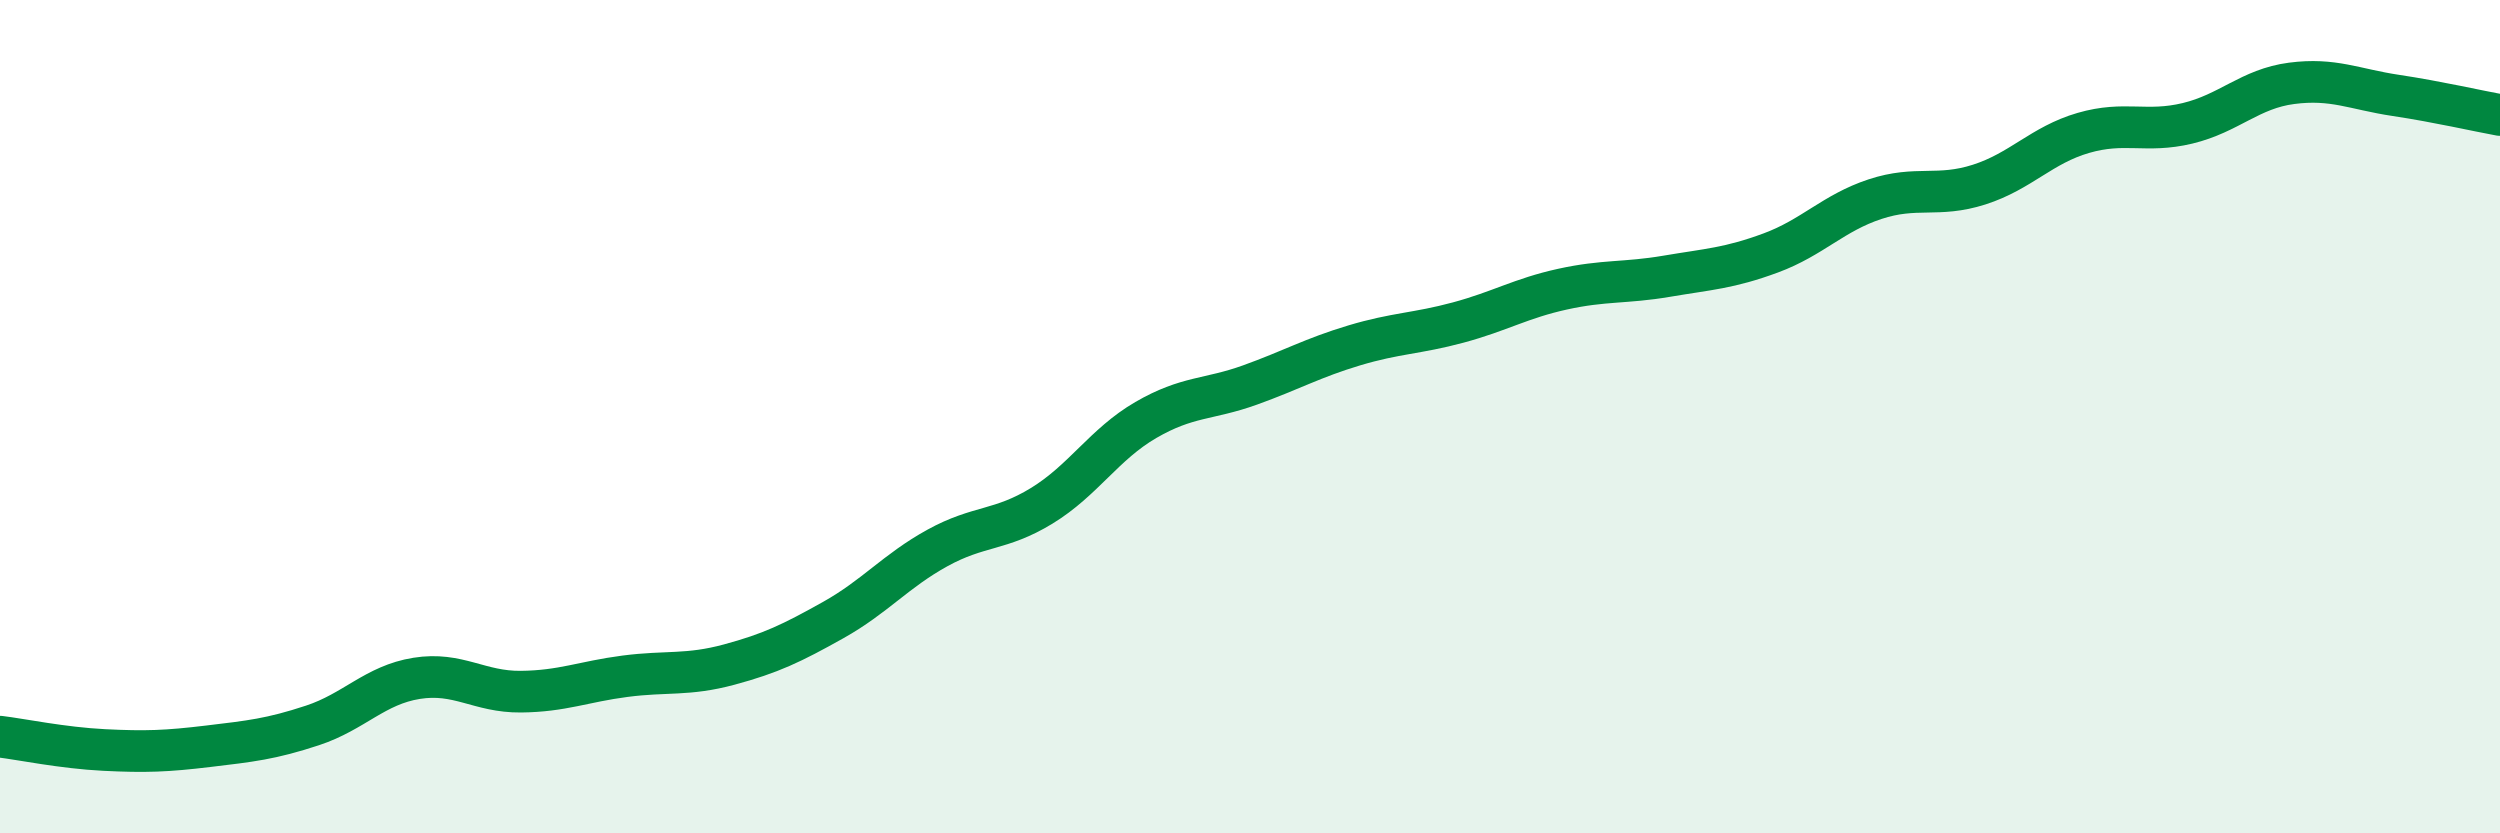
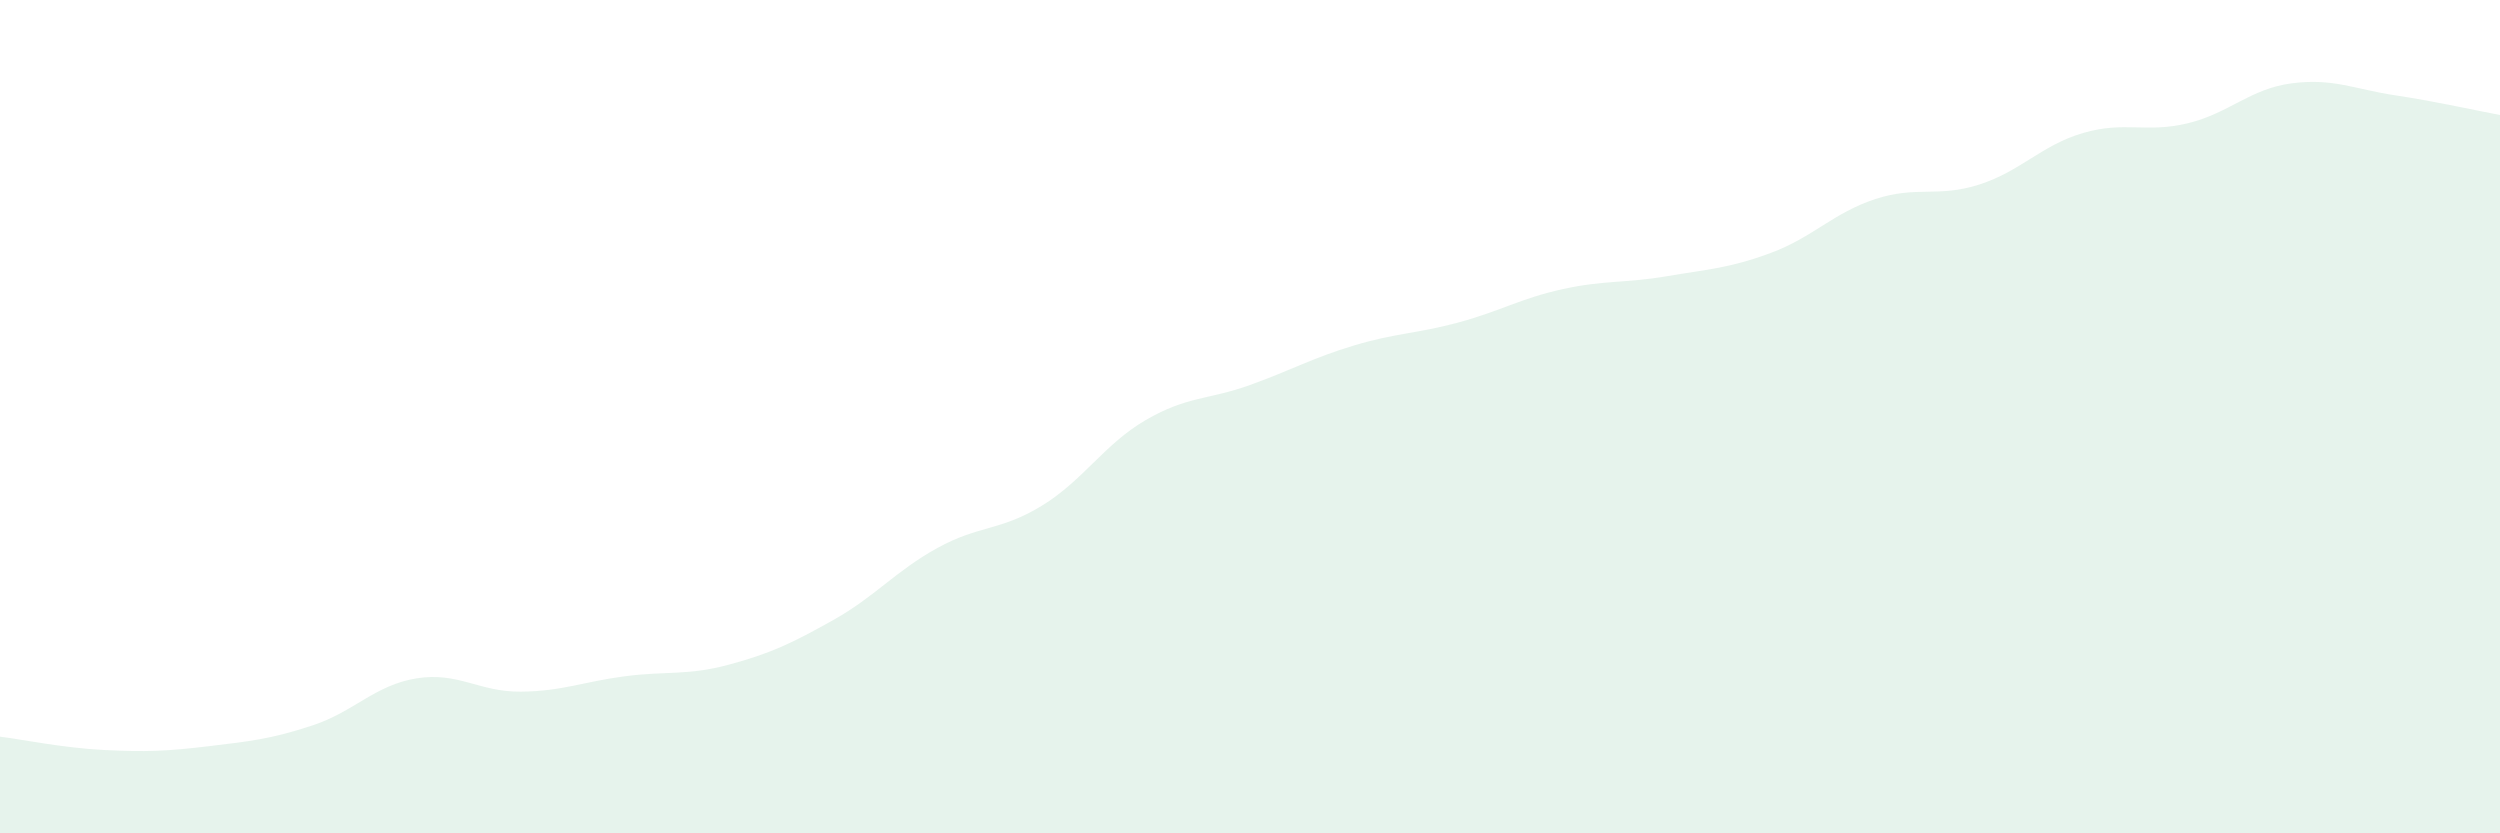
<svg xmlns="http://www.w3.org/2000/svg" width="60" height="20" viewBox="0 0 60 20">
  <path d="M 0,17.68 C 0.5,17.74 1.5,17.95 2.5,18 C 3.5,18.05 4,18.03 5,17.91 C 6,17.79 6.5,17.74 7.5,17.41 C 8.5,17.08 9,16.44 10,16.28 C 11,16.12 11.5,16.61 12.5,16.6 C 13.5,16.59 14,16.36 15,16.23 C 16,16.1 16.5,16.22 17.5,15.95 C 18.5,15.68 19,15.44 20,14.88 C 21,14.32 21.5,13.7 22.5,13.15 C 23.5,12.6 24,12.75 25,12.14 C 26,11.53 26.5,10.66 27.5,10.08 C 28.5,9.5 29,9.6 30,9.24 C 31,8.88 31.5,8.59 32.5,8.29 C 33.5,7.99 34,8.01 35,7.74 C 36,7.47 36.5,7.16 37.5,6.94 C 38.5,6.72 39,6.8 40,6.63 C 41,6.46 41.5,6.44 42.5,6.07 C 43.5,5.7 44,5.11 45,4.78 C 46,4.45 46.5,4.75 47.5,4.43 C 48.5,4.11 49,3.48 50,3.19 C 51,2.9 51.5,3.2 52.5,2.96 C 53.5,2.72 54,2.13 55,2 C 56,1.87 56.5,2.14 57.5,2.29 C 58.5,2.44 59.5,2.67 60,2.76L60 20L0 20Z" fill="#008740" opacity="0.1" stroke-linecap="round" stroke-linejoin="round" />
-   <path d="M 0,17.68 C 0.5,17.74 1.5,17.95 2.5,18 C 3.5,18.05 4,18.03 5,17.91 C 6,17.79 6.5,17.74 7.5,17.41 C 8.5,17.08 9,16.44 10,16.28 C 11,16.12 11.5,16.61 12.5,16.6 C 13.5,16.59 14,16.36 15,16.23 C 16,16.1 16.5,16.22 17.5,15.95 C 18.5,15.68 19,15.44 20,14.88 C 21,14.32 21.5,13.7 22.5,13.15 C 23.5,12.6 24,12.75 25,12.14 C 26,11.53 26.5,10.66 27.5,10.08 C 28.5,9.5 29,9.6 30,9.24 C 31,8.88 31.5,8.59 32.5,8.29 C 33.5,7.99 34,8.01 35,7.74 C 36,7.47 36.5,7.16 37.5,6.94 C 38.5,6.72 39,6.8 40,6.63 C 41,6.46 41.5,6.44 42.5,6.07 C 43.5,5.7 44,5.11 45,4.78 C 46,4.45 46.5,4.75 47.5,4.43 C 48.5,4.11 49,3.48 50,3.19 C 51,2.9 51.5,3.2 52.5,2.96 C 53.5,2.72 54,2.13 55,2 C 56,1.87 56.5,2.14 57.5,2.29 C 58.5,2.44 59.5,2.67 60,2.76" stroke="#008740" stroke-width="1" fill="none" stroke-linecap="round" stroke-linejoin="round" />
</svg>